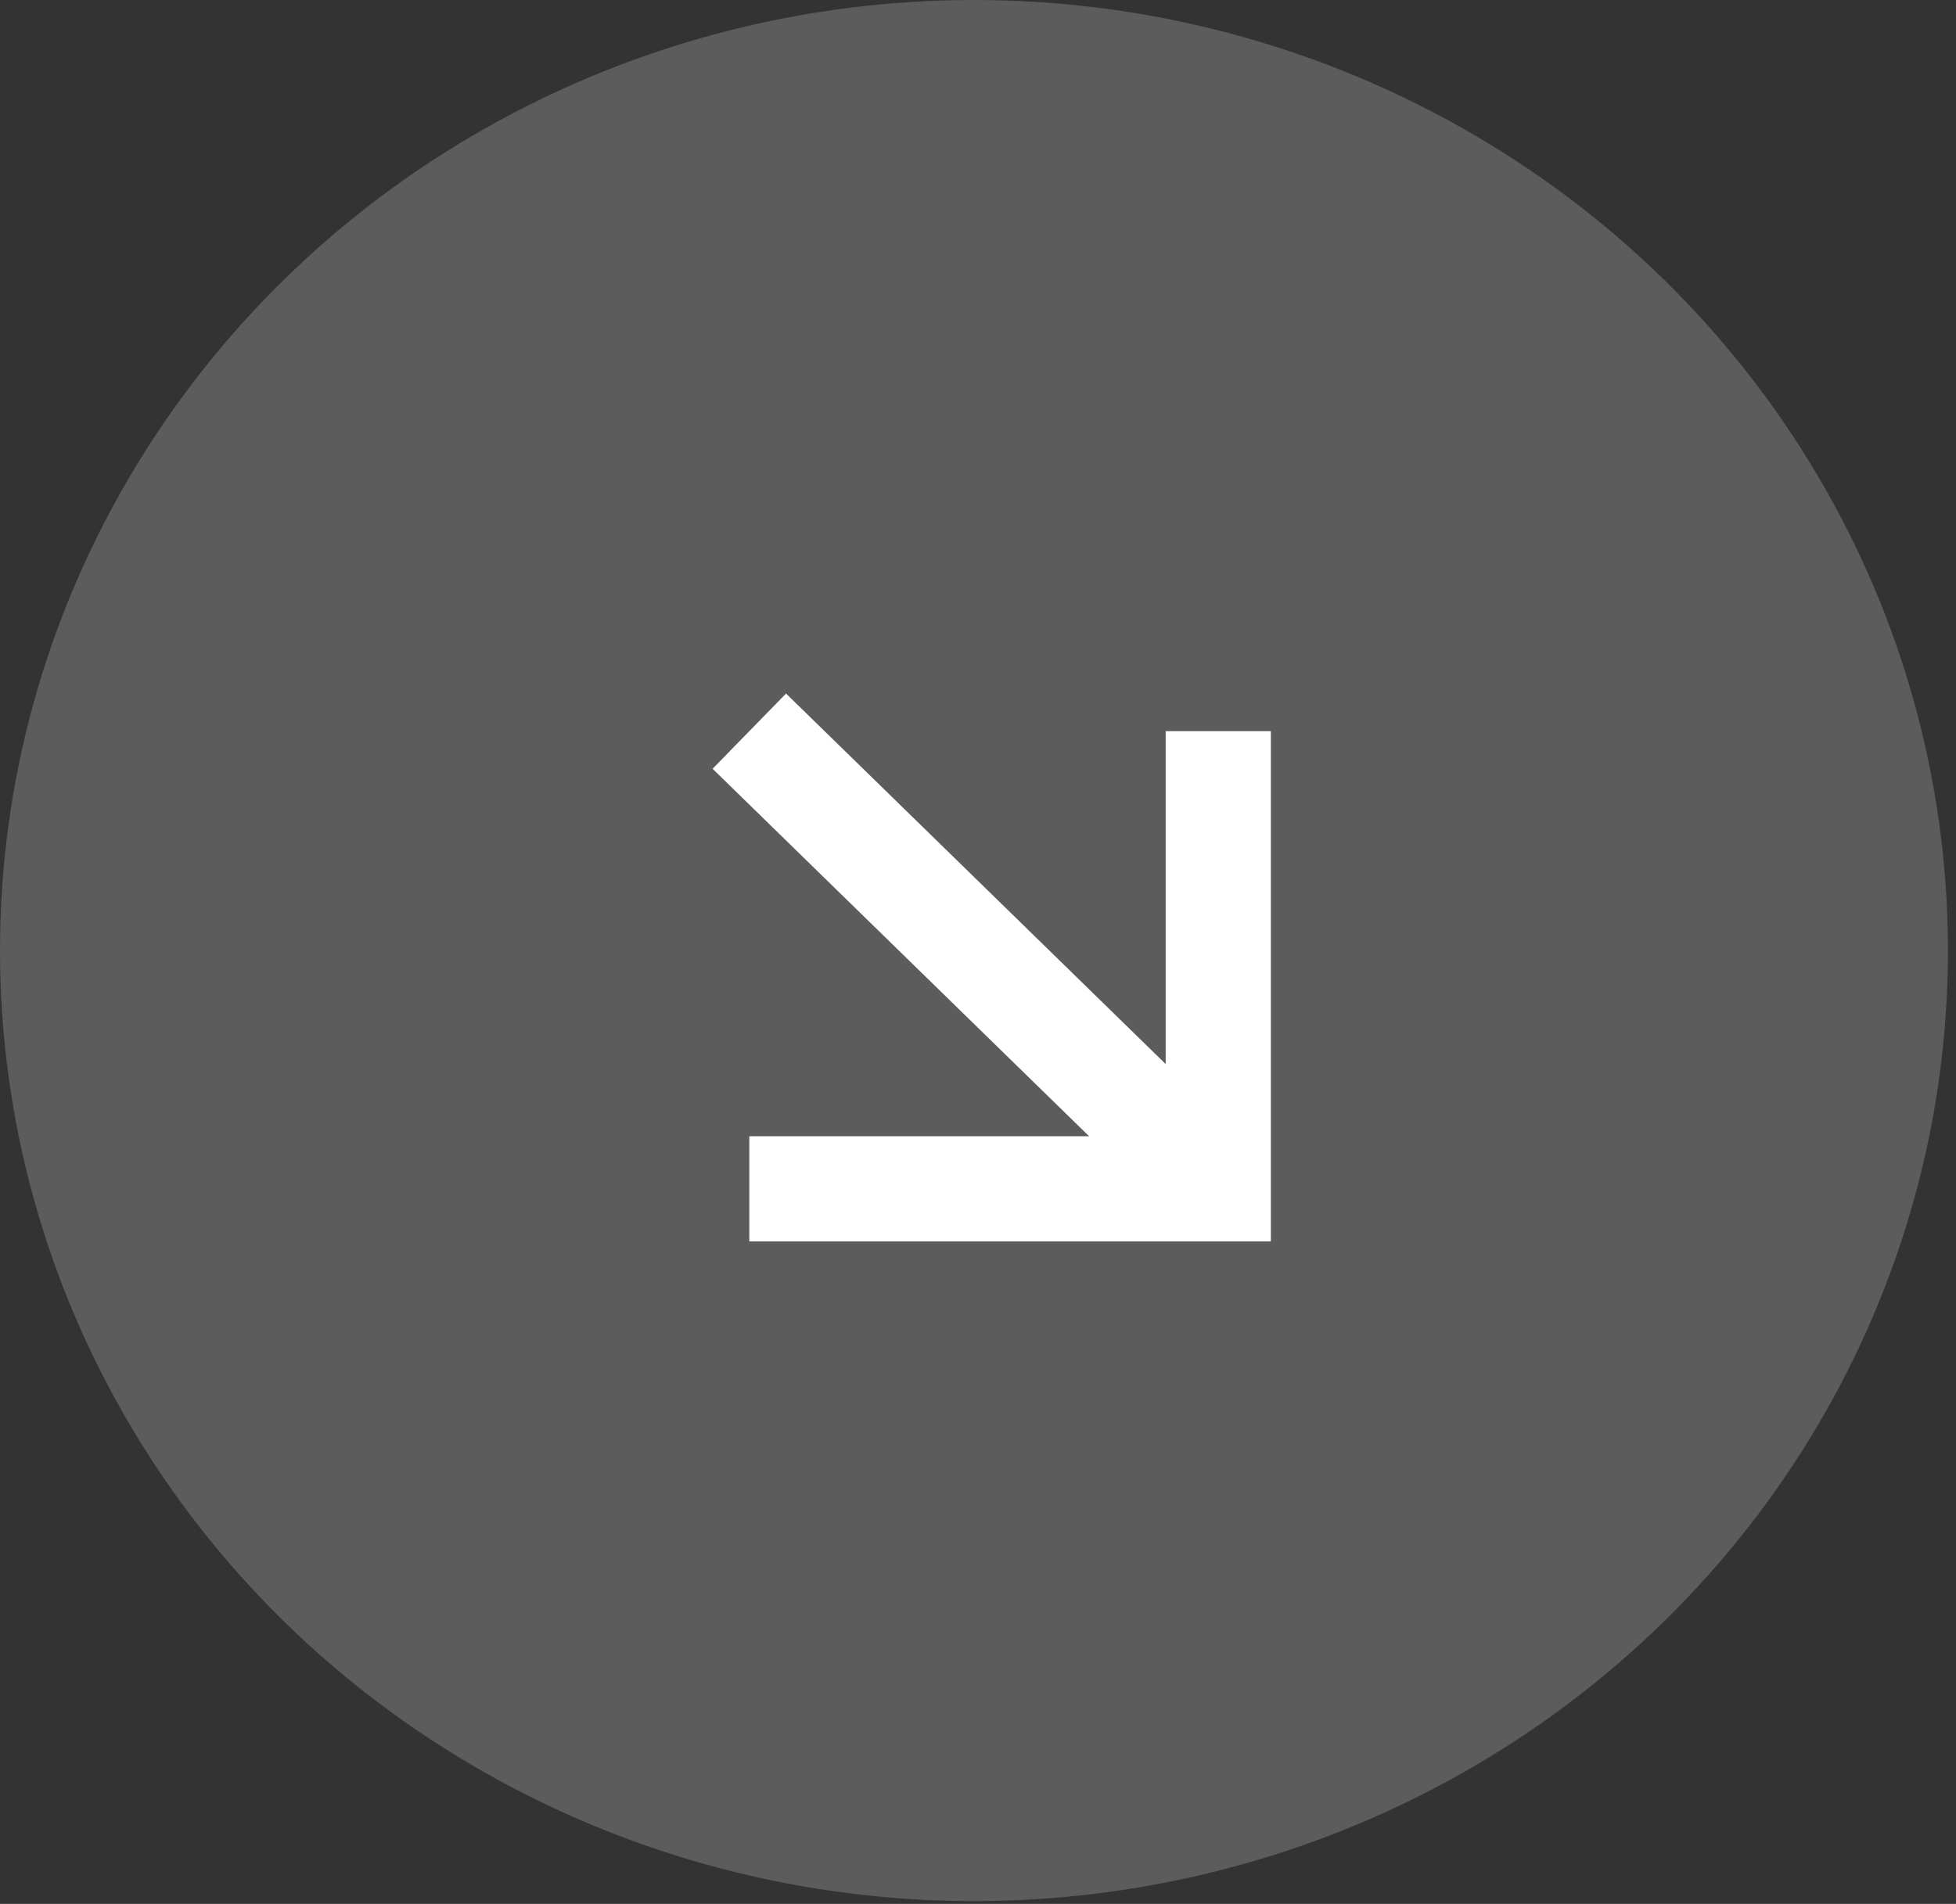
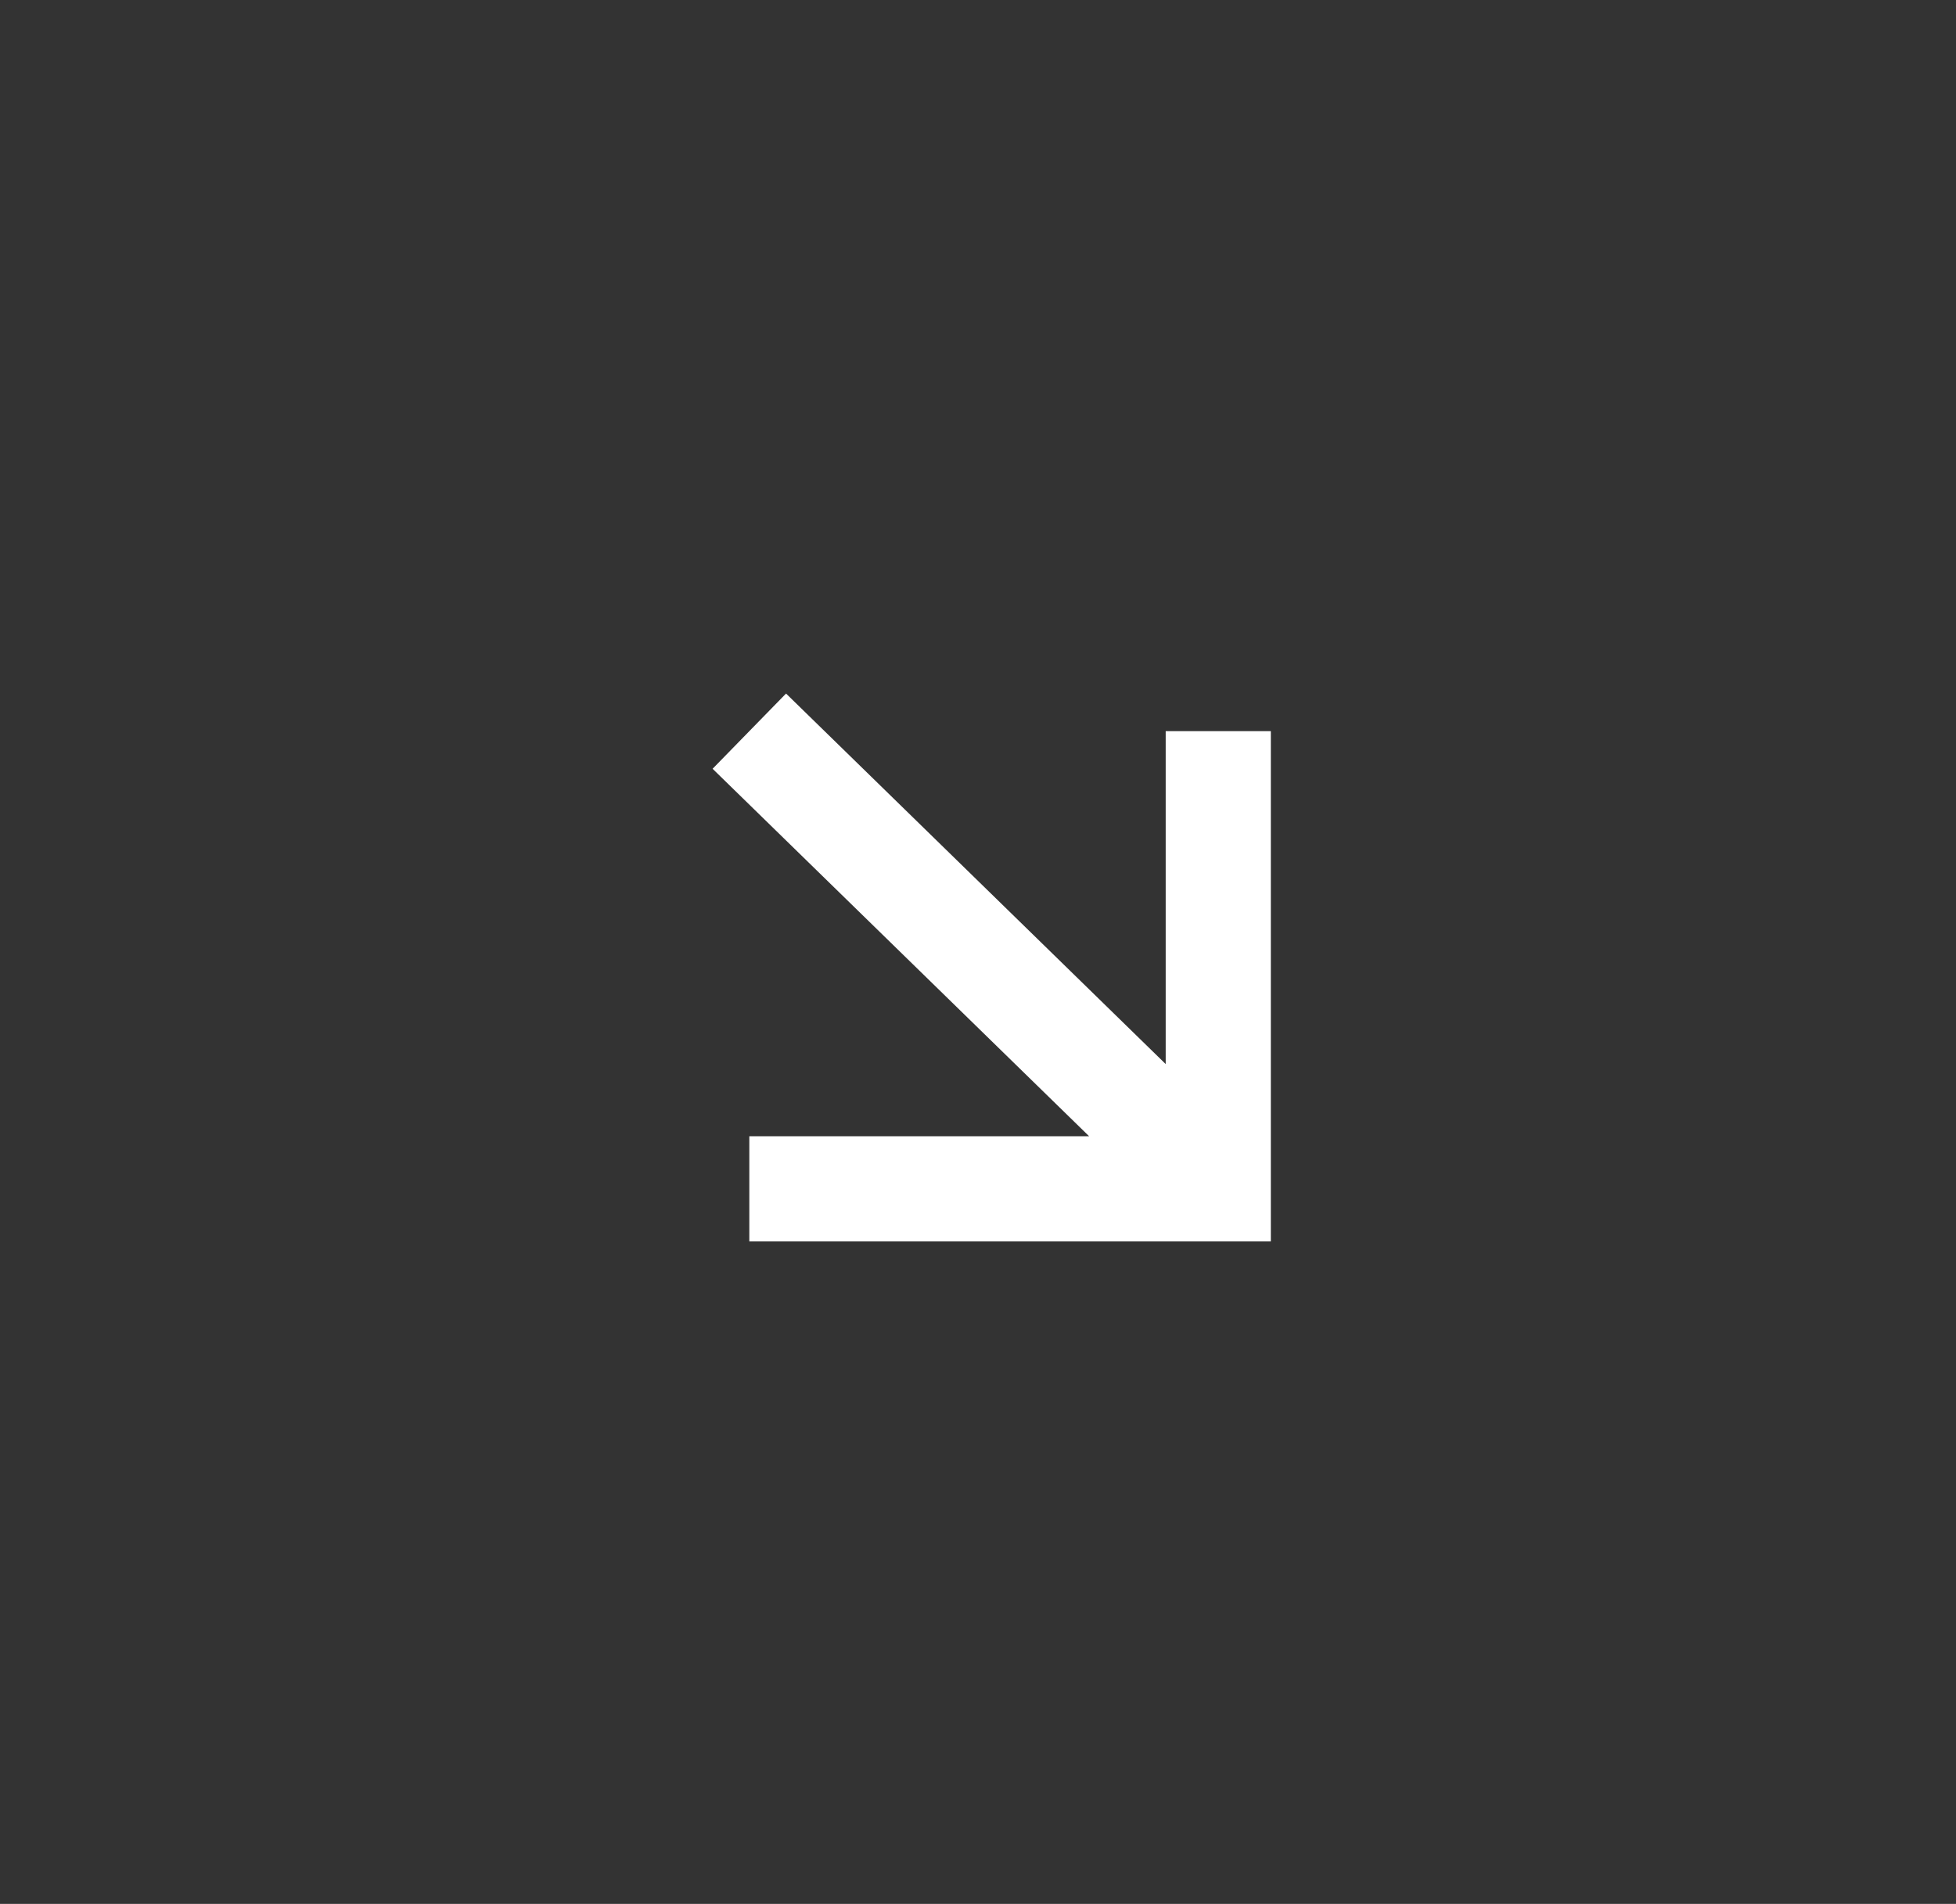
<svg xmlns="http://www.w3.org/2000/svg" width="189" height="184" viewBox="0 0 189 184" fill="none">
  <rect x="0" y="0" width="189" height="184" fill="#333333" stroke="none" />
-   <ellipse cx="94.111" cy="91.866" rx="94.111" ry="91.866" fill="white" fill-opacity="0.2" />
-   <path fill-rule="evenodd" clip-rule="evenodd" d="M105.239 109.814L68.855 74.297L75.952 67.027L112.636 102.836V70.662H122.796V119.974H72.403V109.814H105.239Z" fill="white" />
+   <path fill-rule="evenodd" clip-rule="evenodd" d="M105.239 109.814L68.855 74.297L75.952 67.027L112.636 102.836V70.662H122.796V119.974H72.403V109.814H105.239" fill="white" />
</svg>